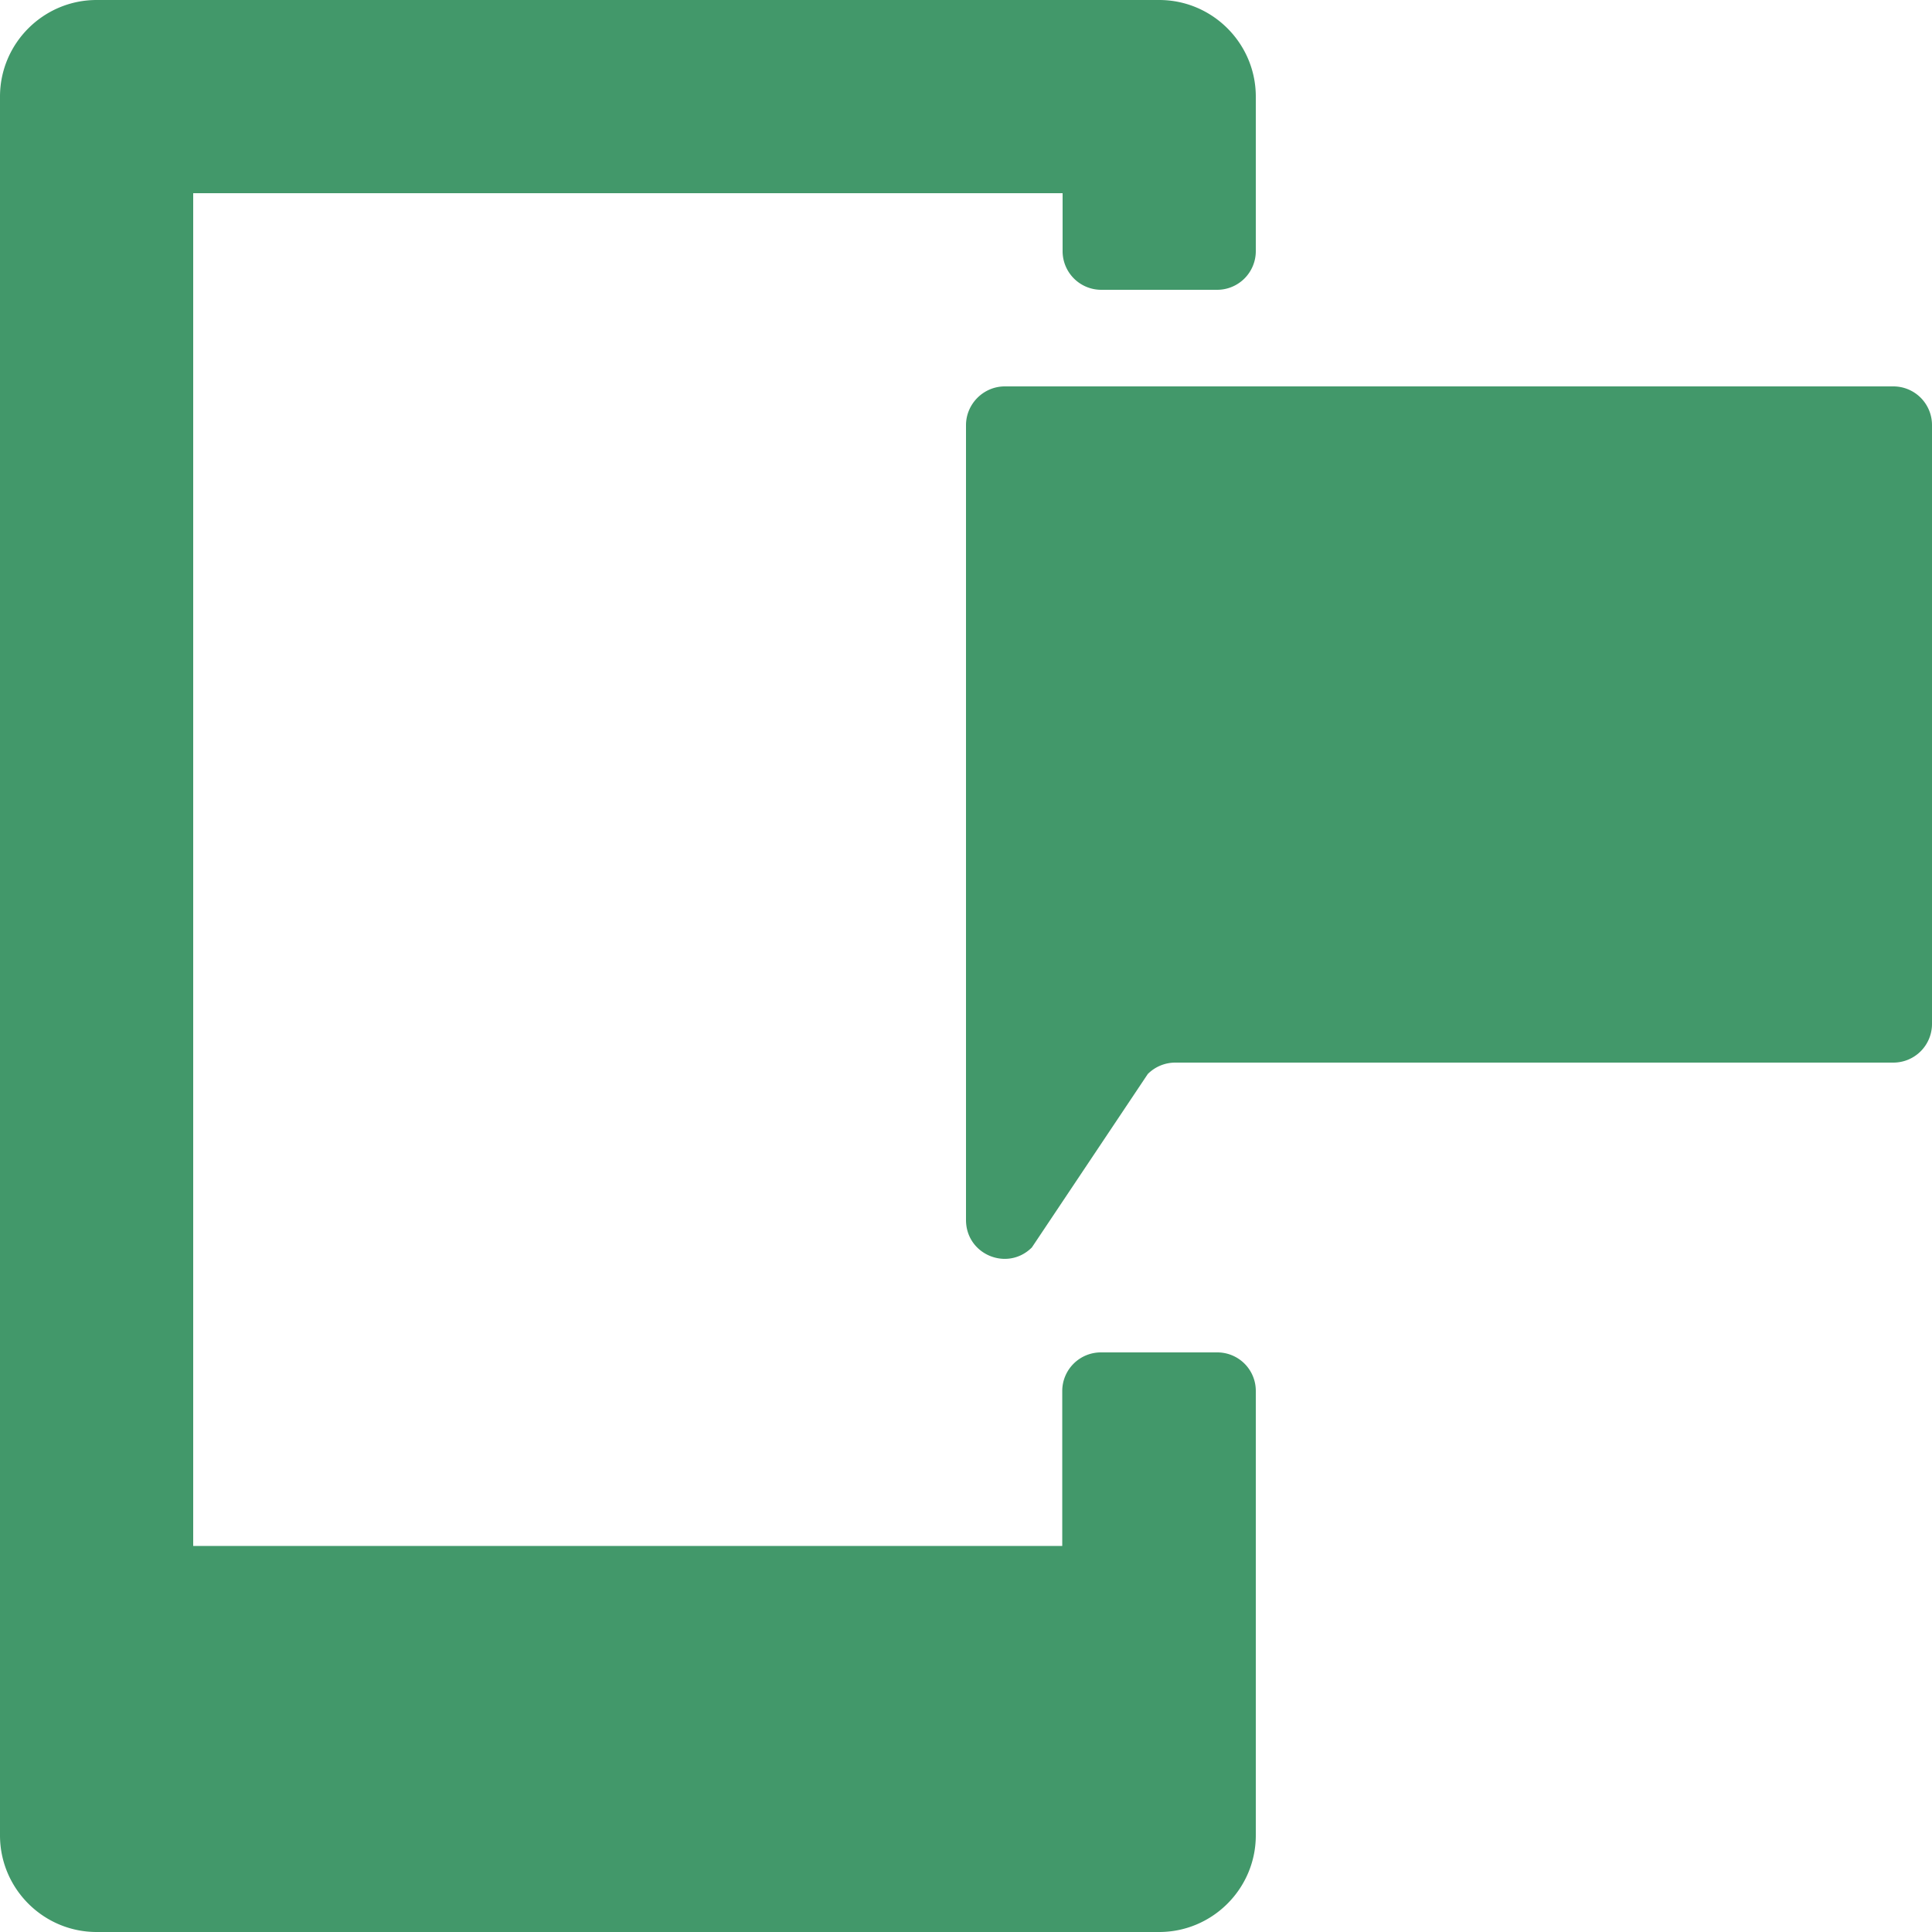
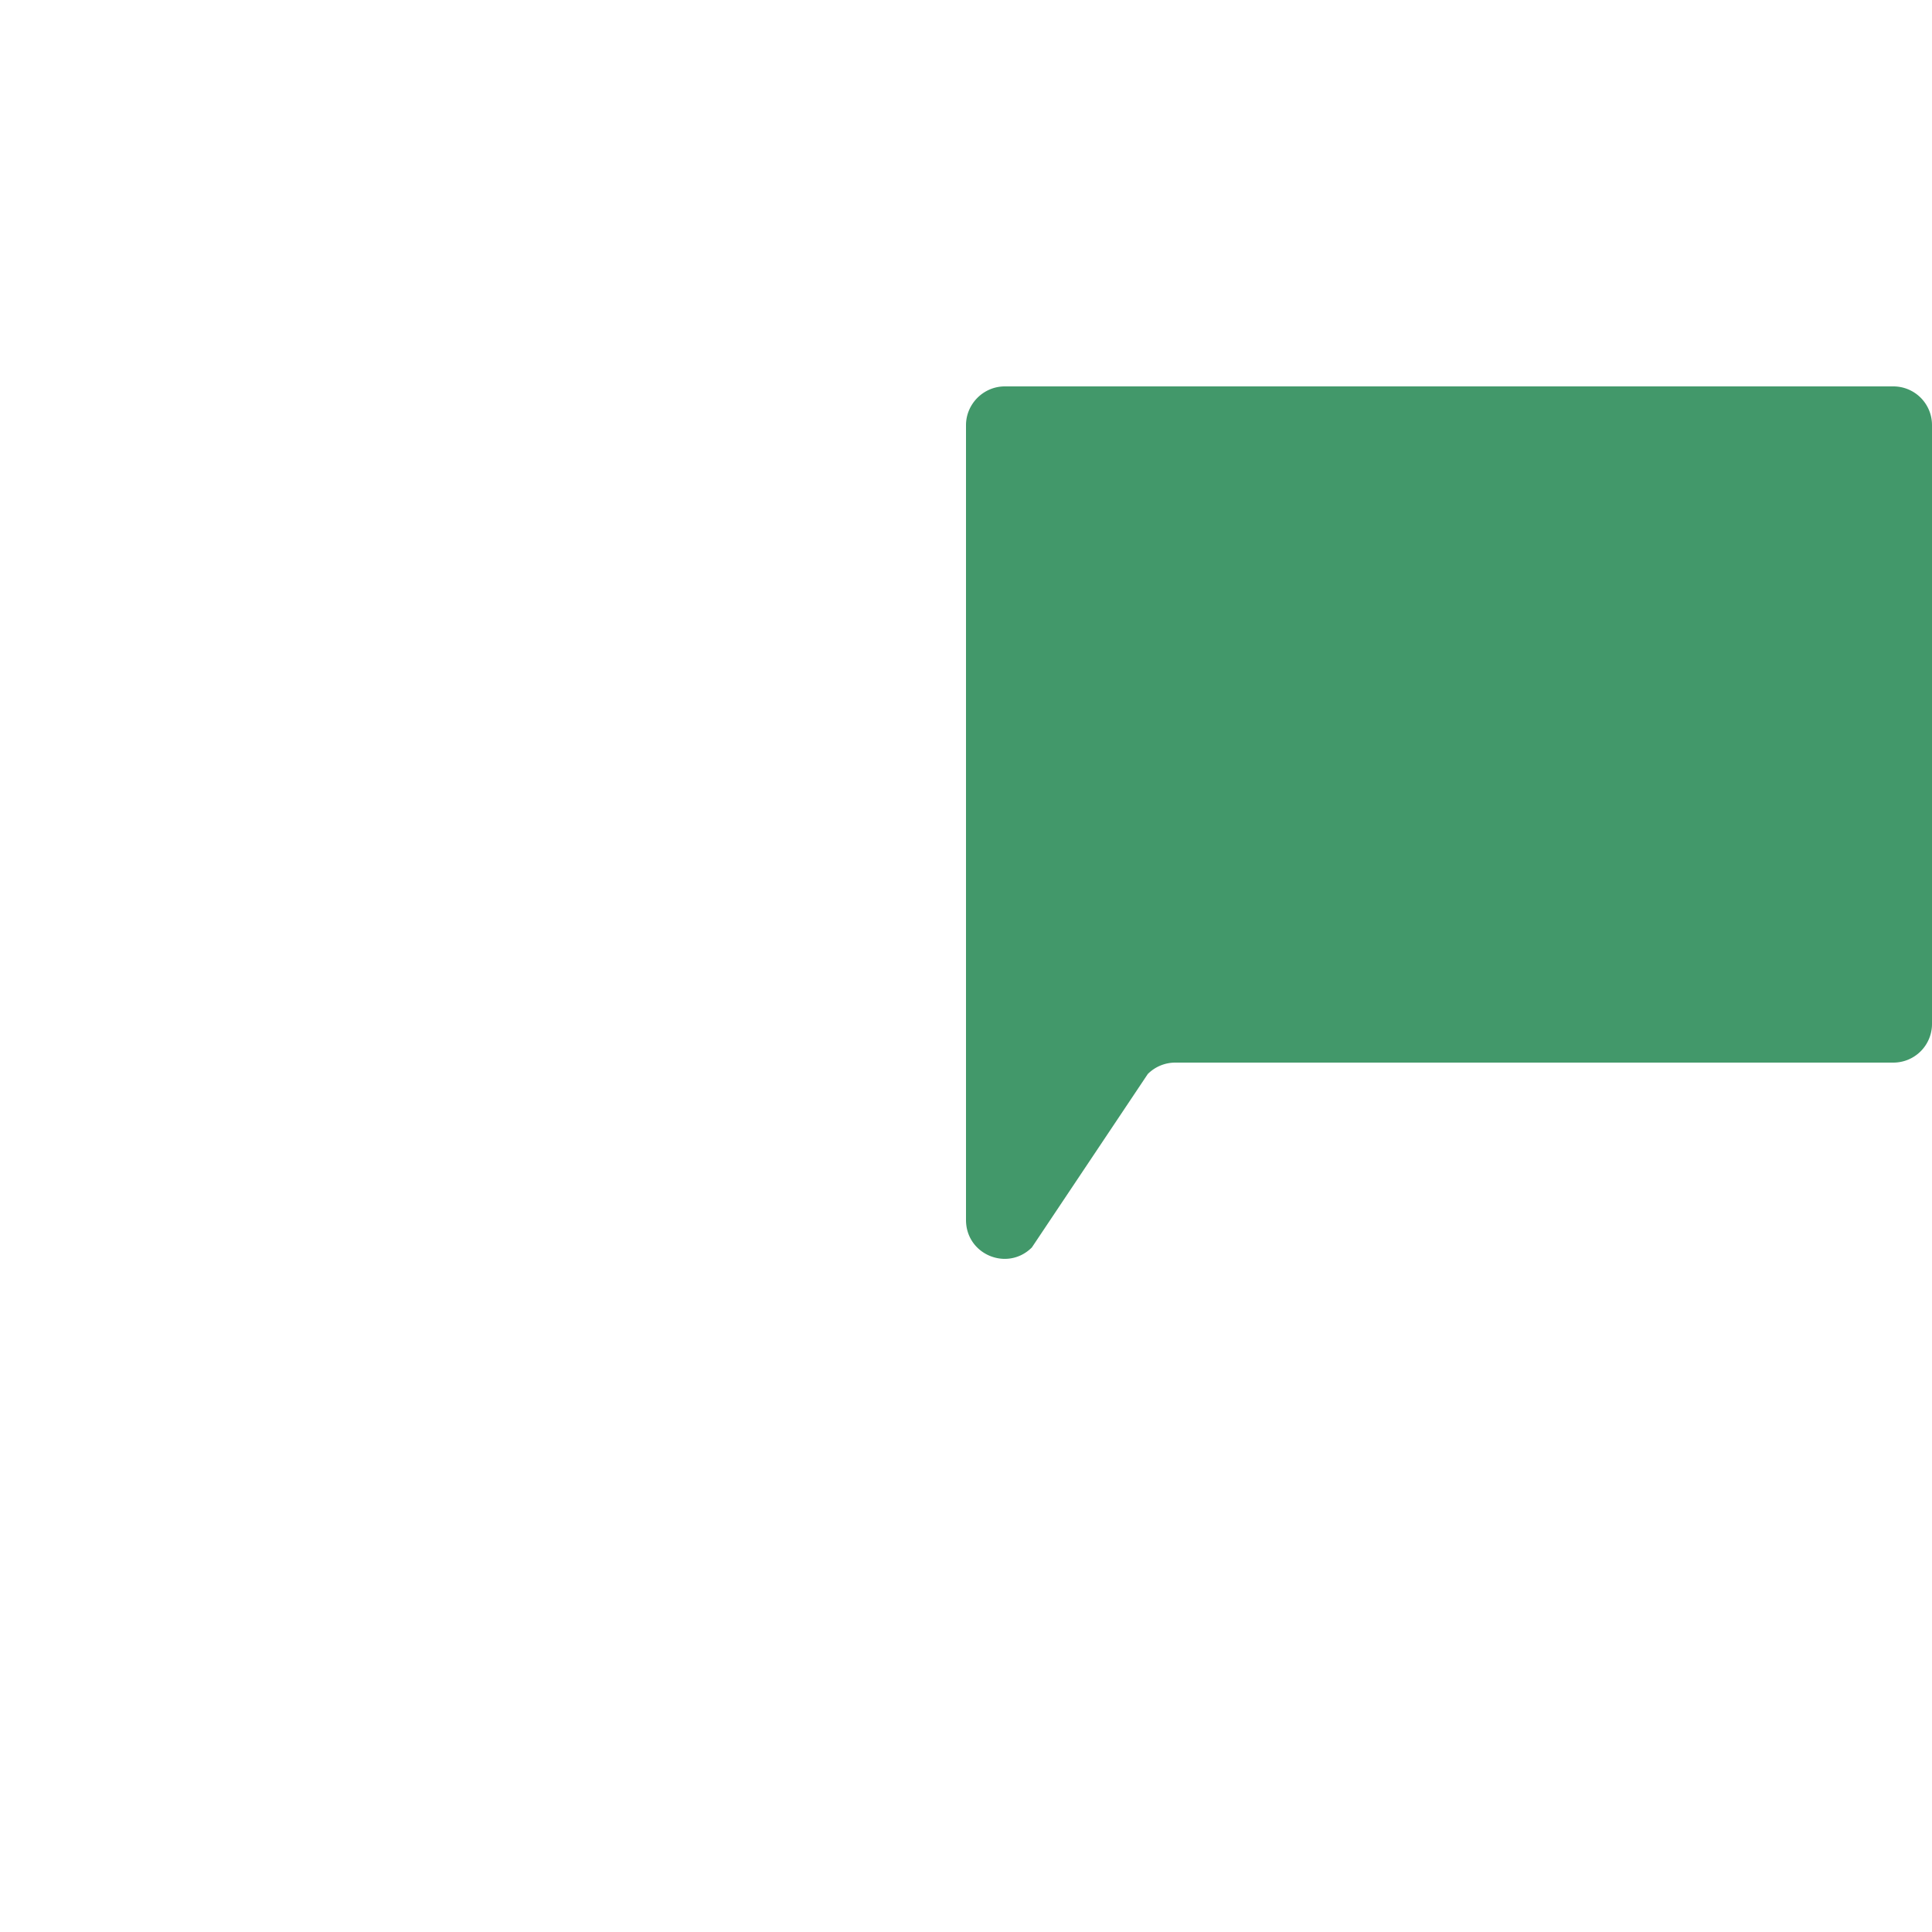
<svg xmlns="http://www.w3.org/2000/svg" viewBox="0 0 22 22">
  <g fill="#42986A" fill-rule="evenodd">
    <path d="M21.558 4.4H11.442c-.243 0-.442.2-.442.442v9.05c0 .395.472.59.75.313l1.32-1.975a.443.443 0 0 1 .312-.13h8.176a.44.44 0 0 0 .442-.442V4.842a.44.44 0 0 0-.442-.442z" />
-     <path d="M13.858 15.4h-1.32a.44.44 0 0 0-.442.442v1.762H2.2V2.2h9.9v.658a.44.44 0 0 0 .442.442h1.316a.44.44 0 0 0 .442-.442V1.1c0-.606-.494-1.1-1.1-1.1H1.1C.494 0 0 .494 0 1.1v19.8c0 .606.494 1.1 1.1 1.1h12.1c.606 0 1.1-.494 1.1-1.1v-5.058a.438.438 0 0 0-.442-.442z" />
  </g>
</svg>